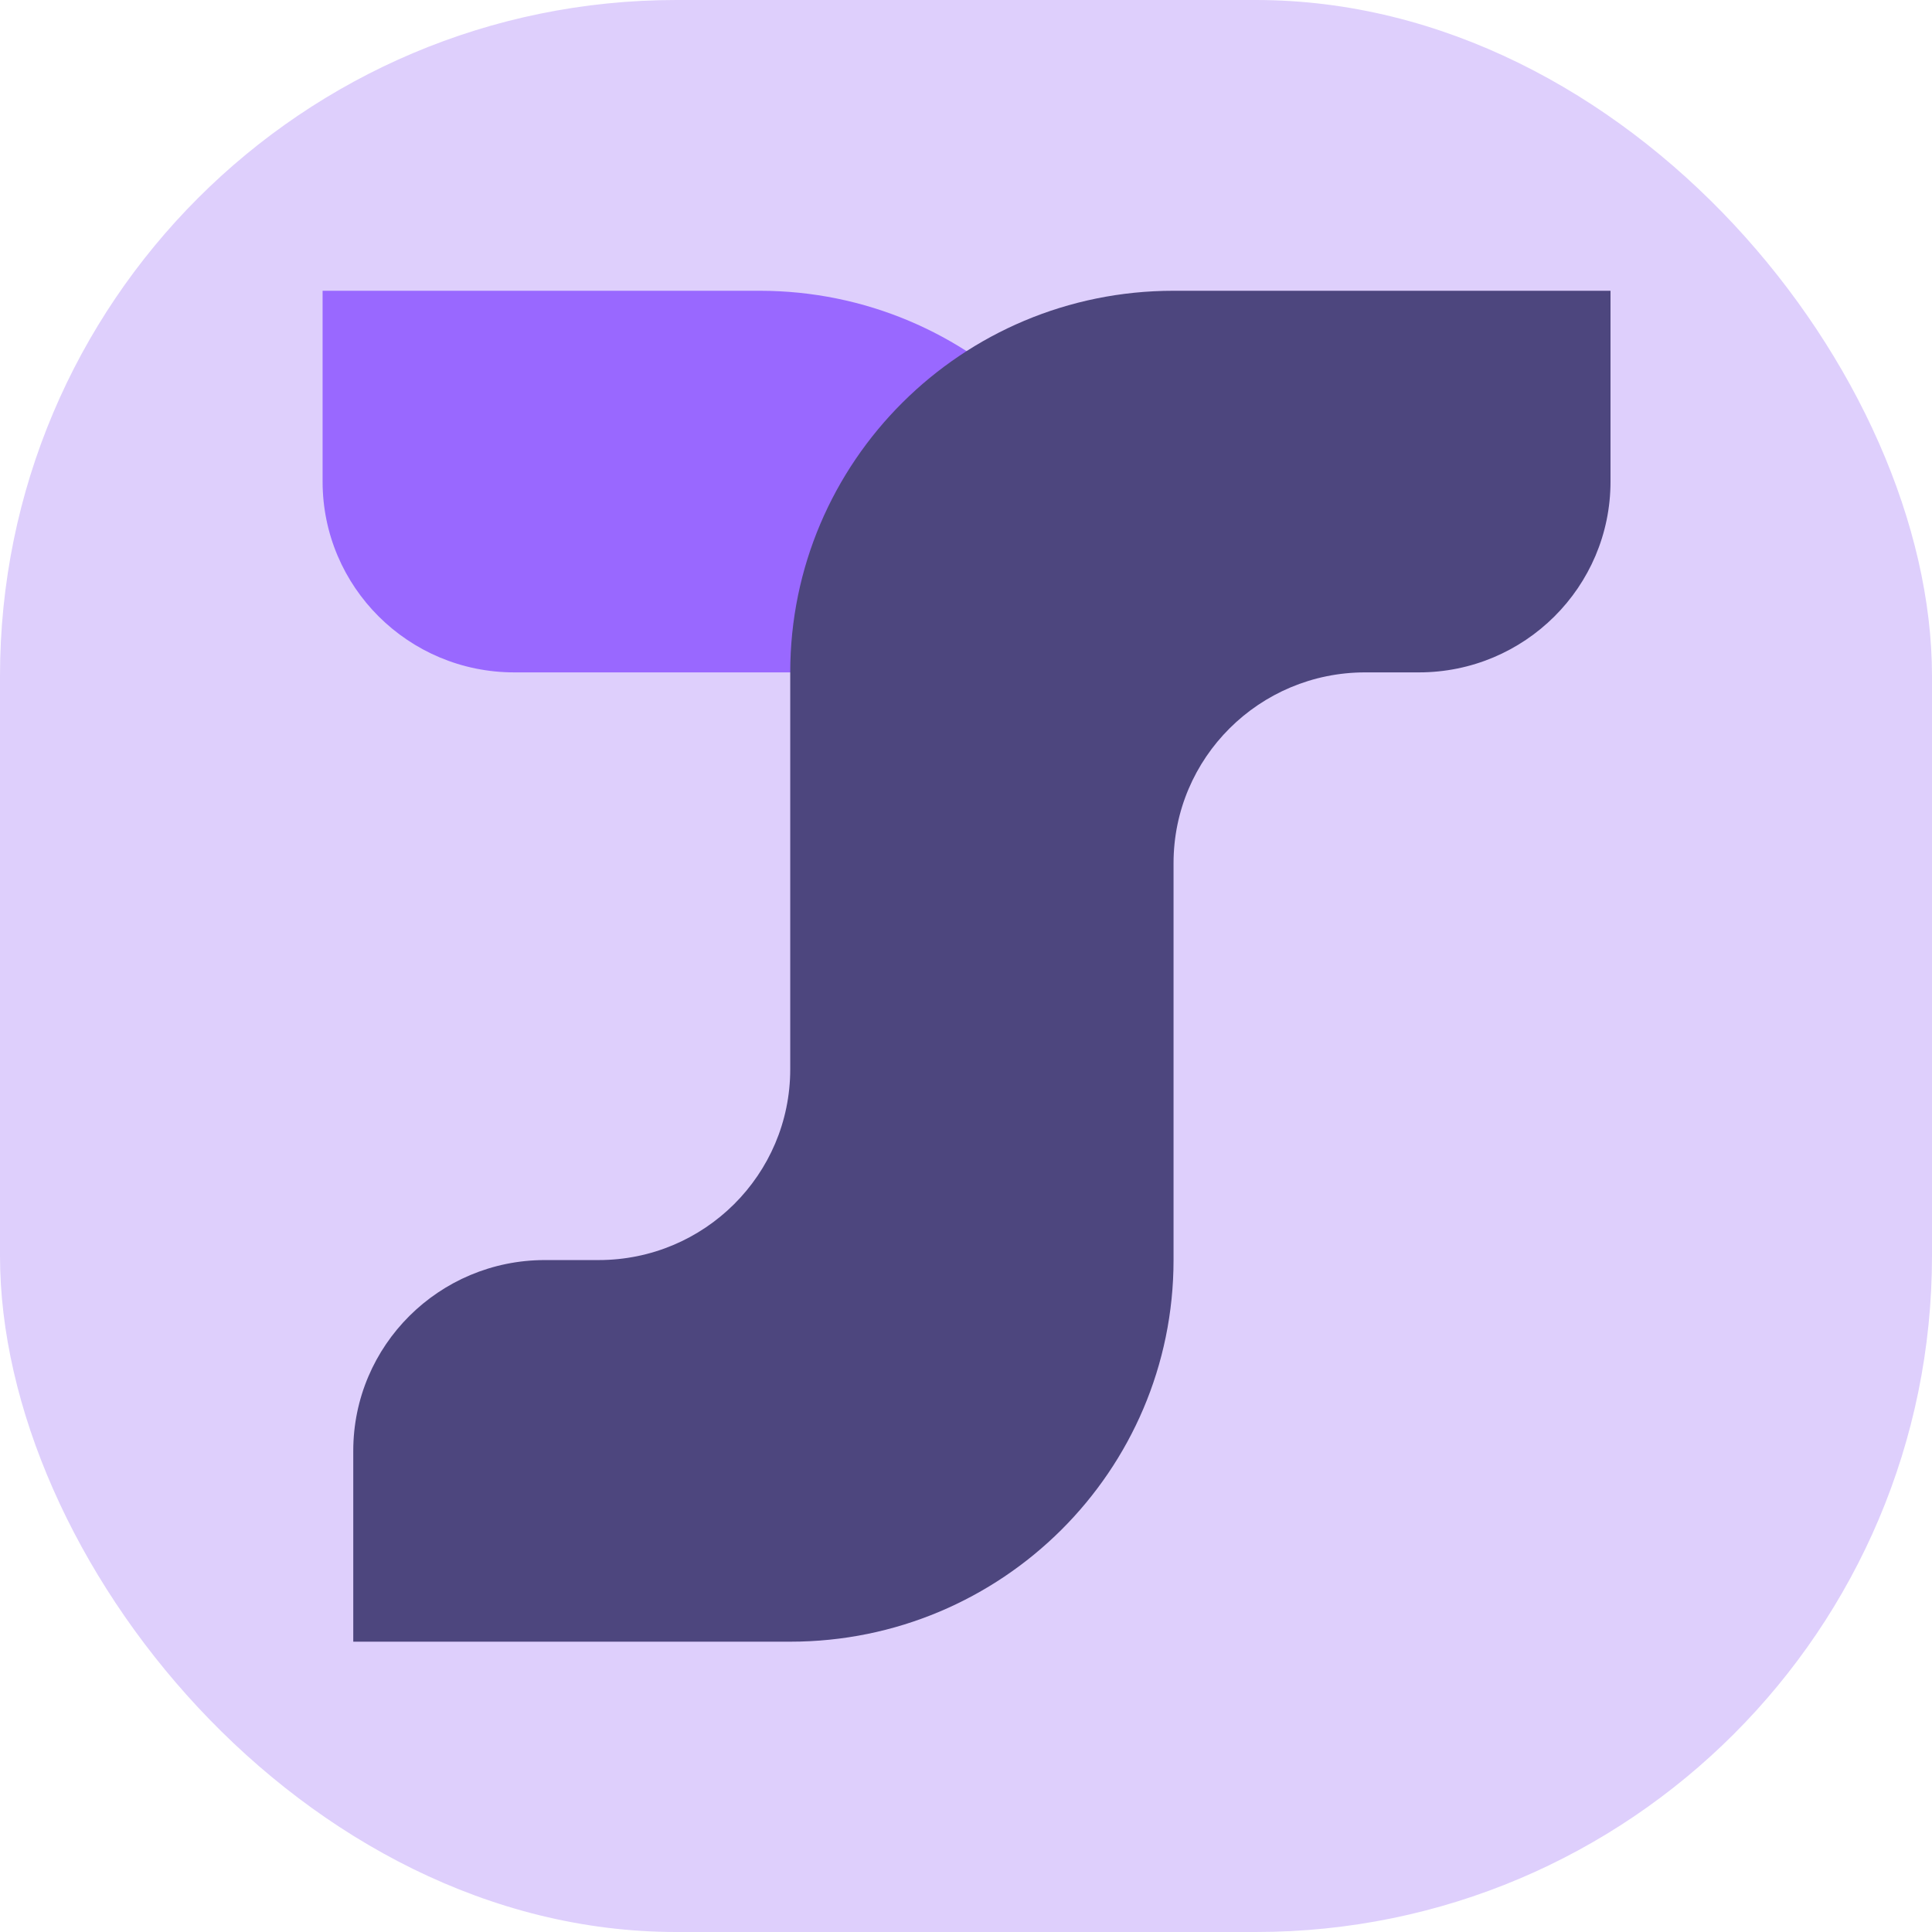
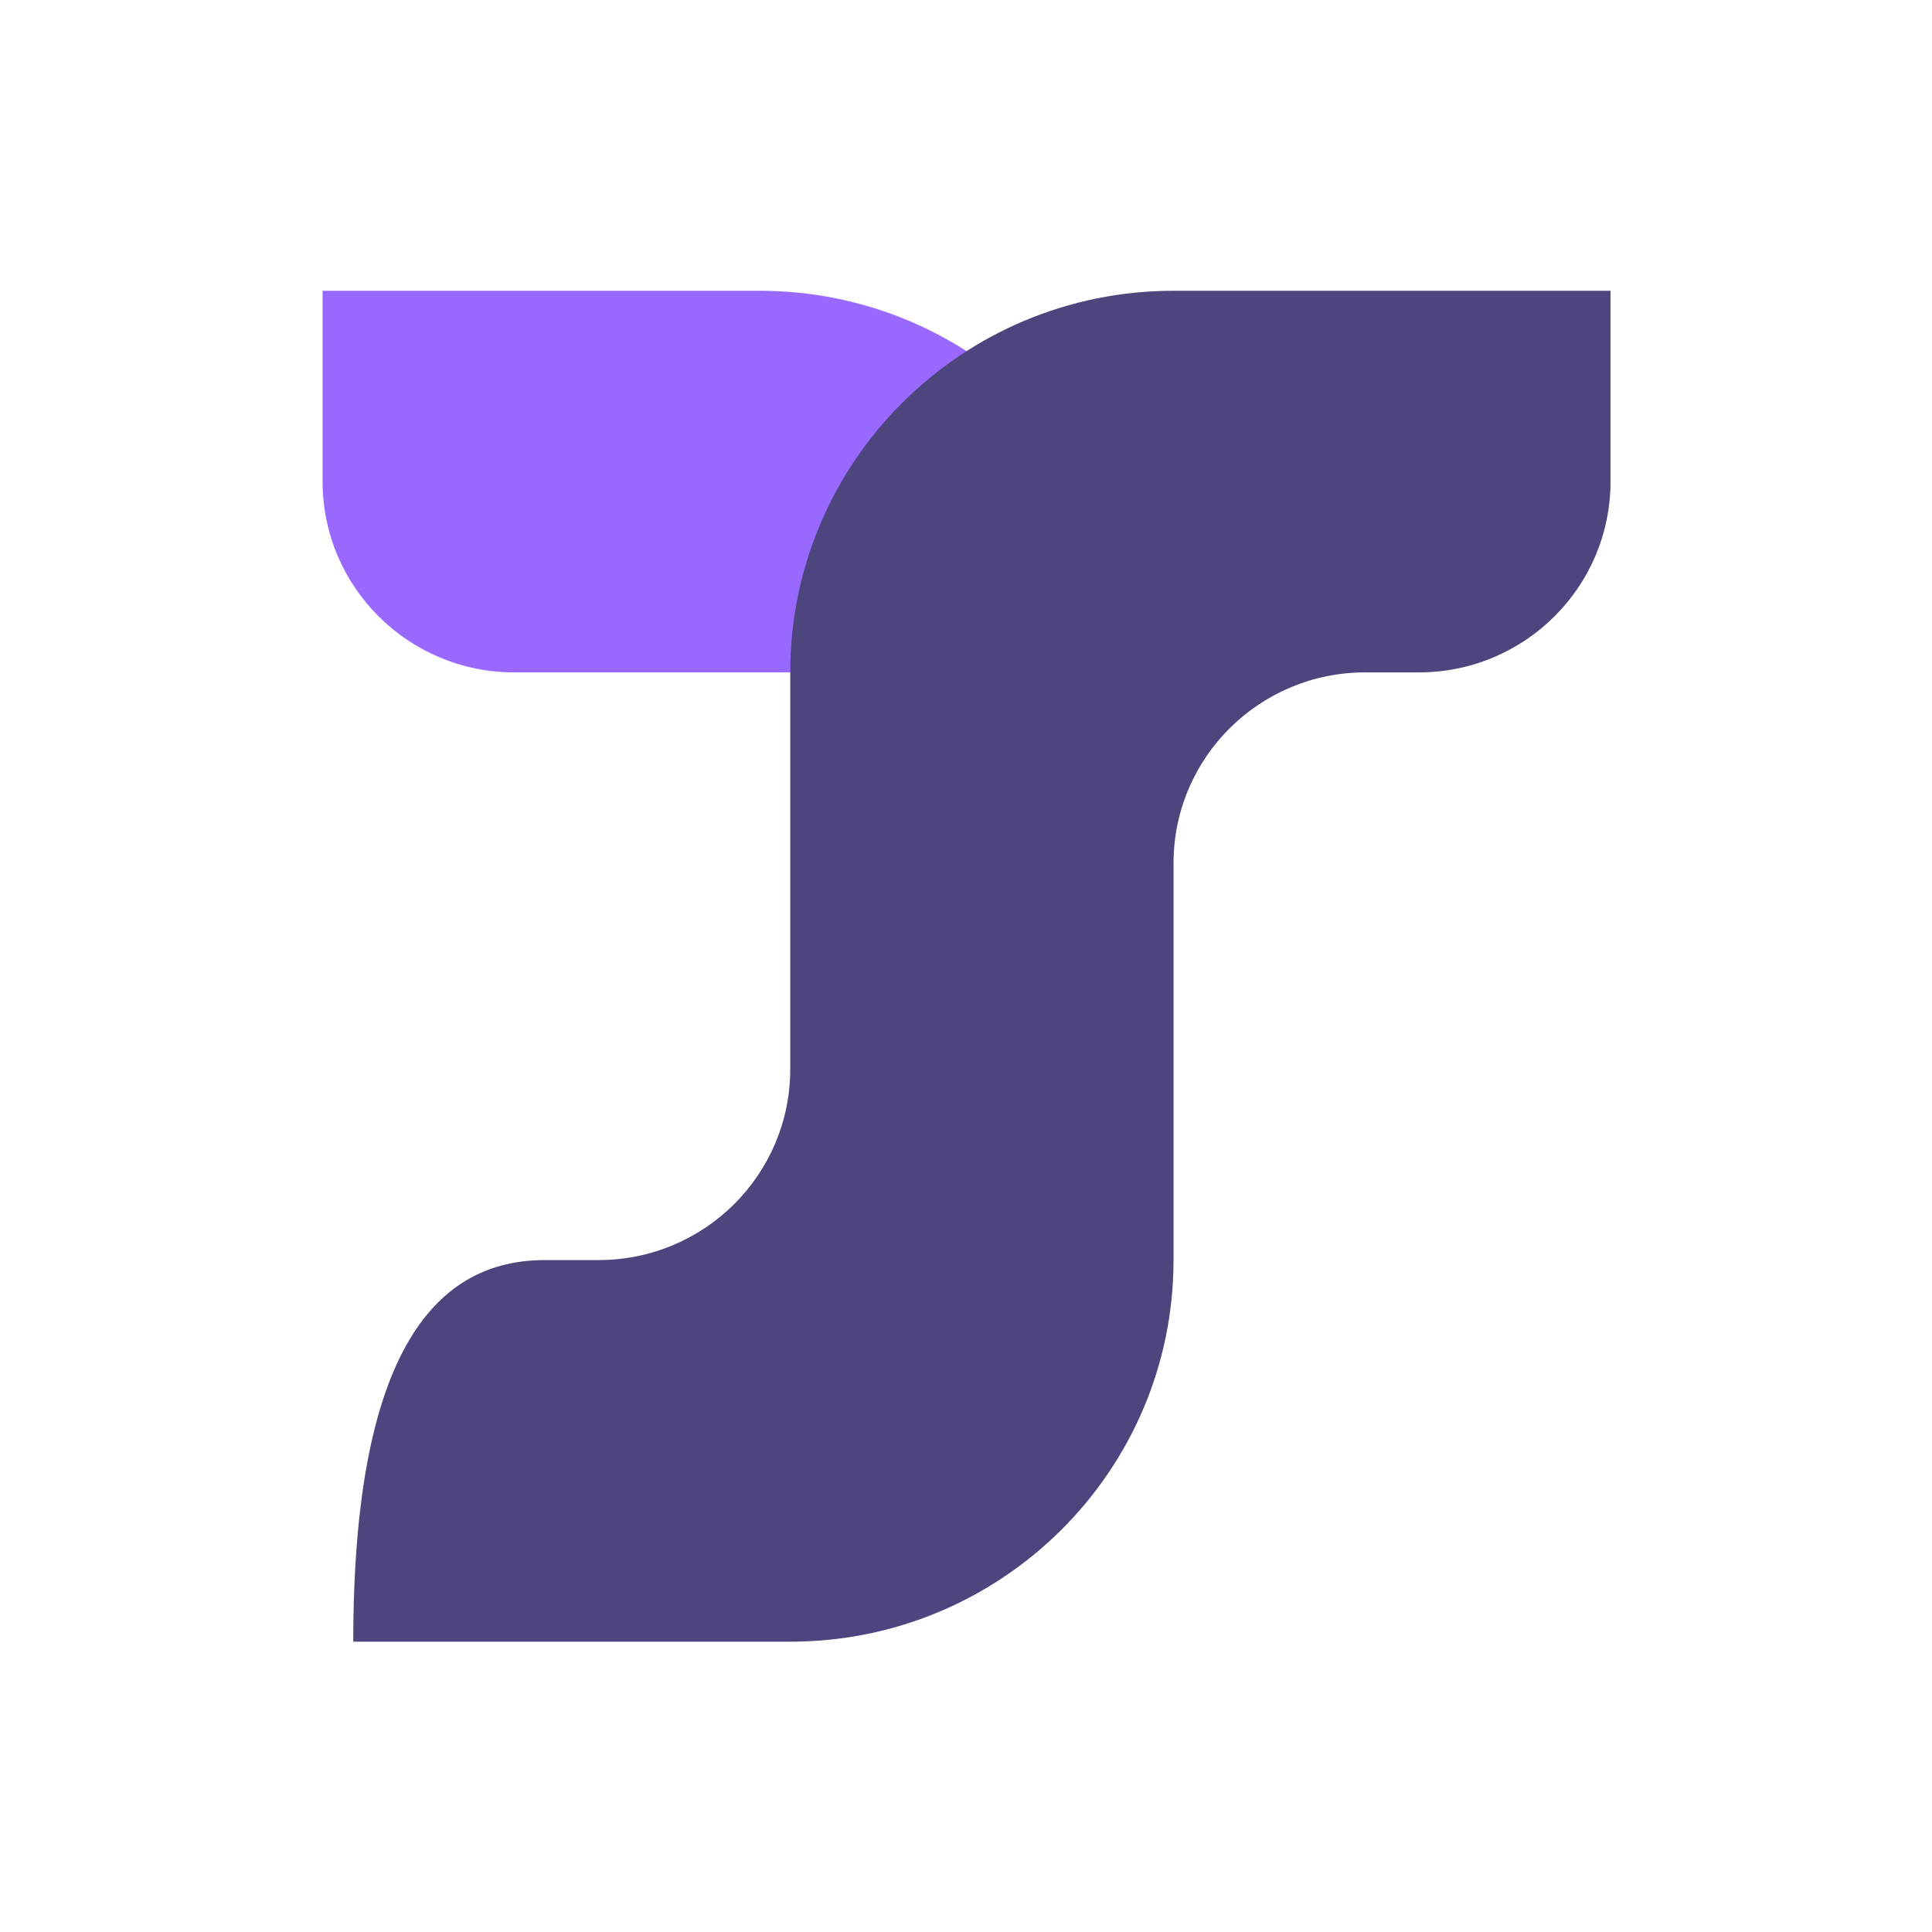
<svg xmlns="http://www.w3.org/2000/svg" version="1.1" width="1000" height="1000">
-   <rect width="1000" height="1000" rx="350" ry="350" fill="#decffc" />
  <g transform="matrix(0.514,0,0,0.514,166.57,150.04)">
    <svg version="1.1" width="1298" height="1362">
      <svg width="1298" height="1362" viewBox="0 0 1298 1362" fill="none">
        <path d="M0.788 0.895H440.819C653.997 0.895 826.812 172.945 826.812 385.18H193.784C87.195 385.18 0.788 299.155 0.788 193.037V0.895Z" fill="#9968FF" />
-         <path d="M471.699 385.18C471.699 172.945 644.513 0.895 857.691 0.895H1297.72V193.037C1297.72 299.155 1211.31 385.18 1104.73 385.18H1050.69C944.098 385.18 857.691 471.205 857.691 577.323V976.98C857.691 1189.22 684.876 1361.27 471.699 1361.27H31.668V1169.12C31.668 1063.01 118.075 976.98 224.664 976.98H278.703C385.291 976.98 471.699 890.955 471.699 784.837V385.18Z" fill="#4D467E" />
+         <path d="M471.699 385.18C471.699 172.945 644.513 0.895 857.691 0.895H1297.72V193.037C1297.72 299.155 1211.31 385.18 1104.73 385.18H1050.69C944.098 385.18 857.691 471.205 857.691 577.323V976.98C857.691 1189.22 684.876 1361.27 471.699 1361.27H31.668C31.668 1063.01 118.075 976.98 224.664 976.98H278.703C385.291 976.98 471.699 890.955 471.699 784.837V385.18Z" fill="#4D467E" />
      </svg>
    </svg>
  </g>
</svg>